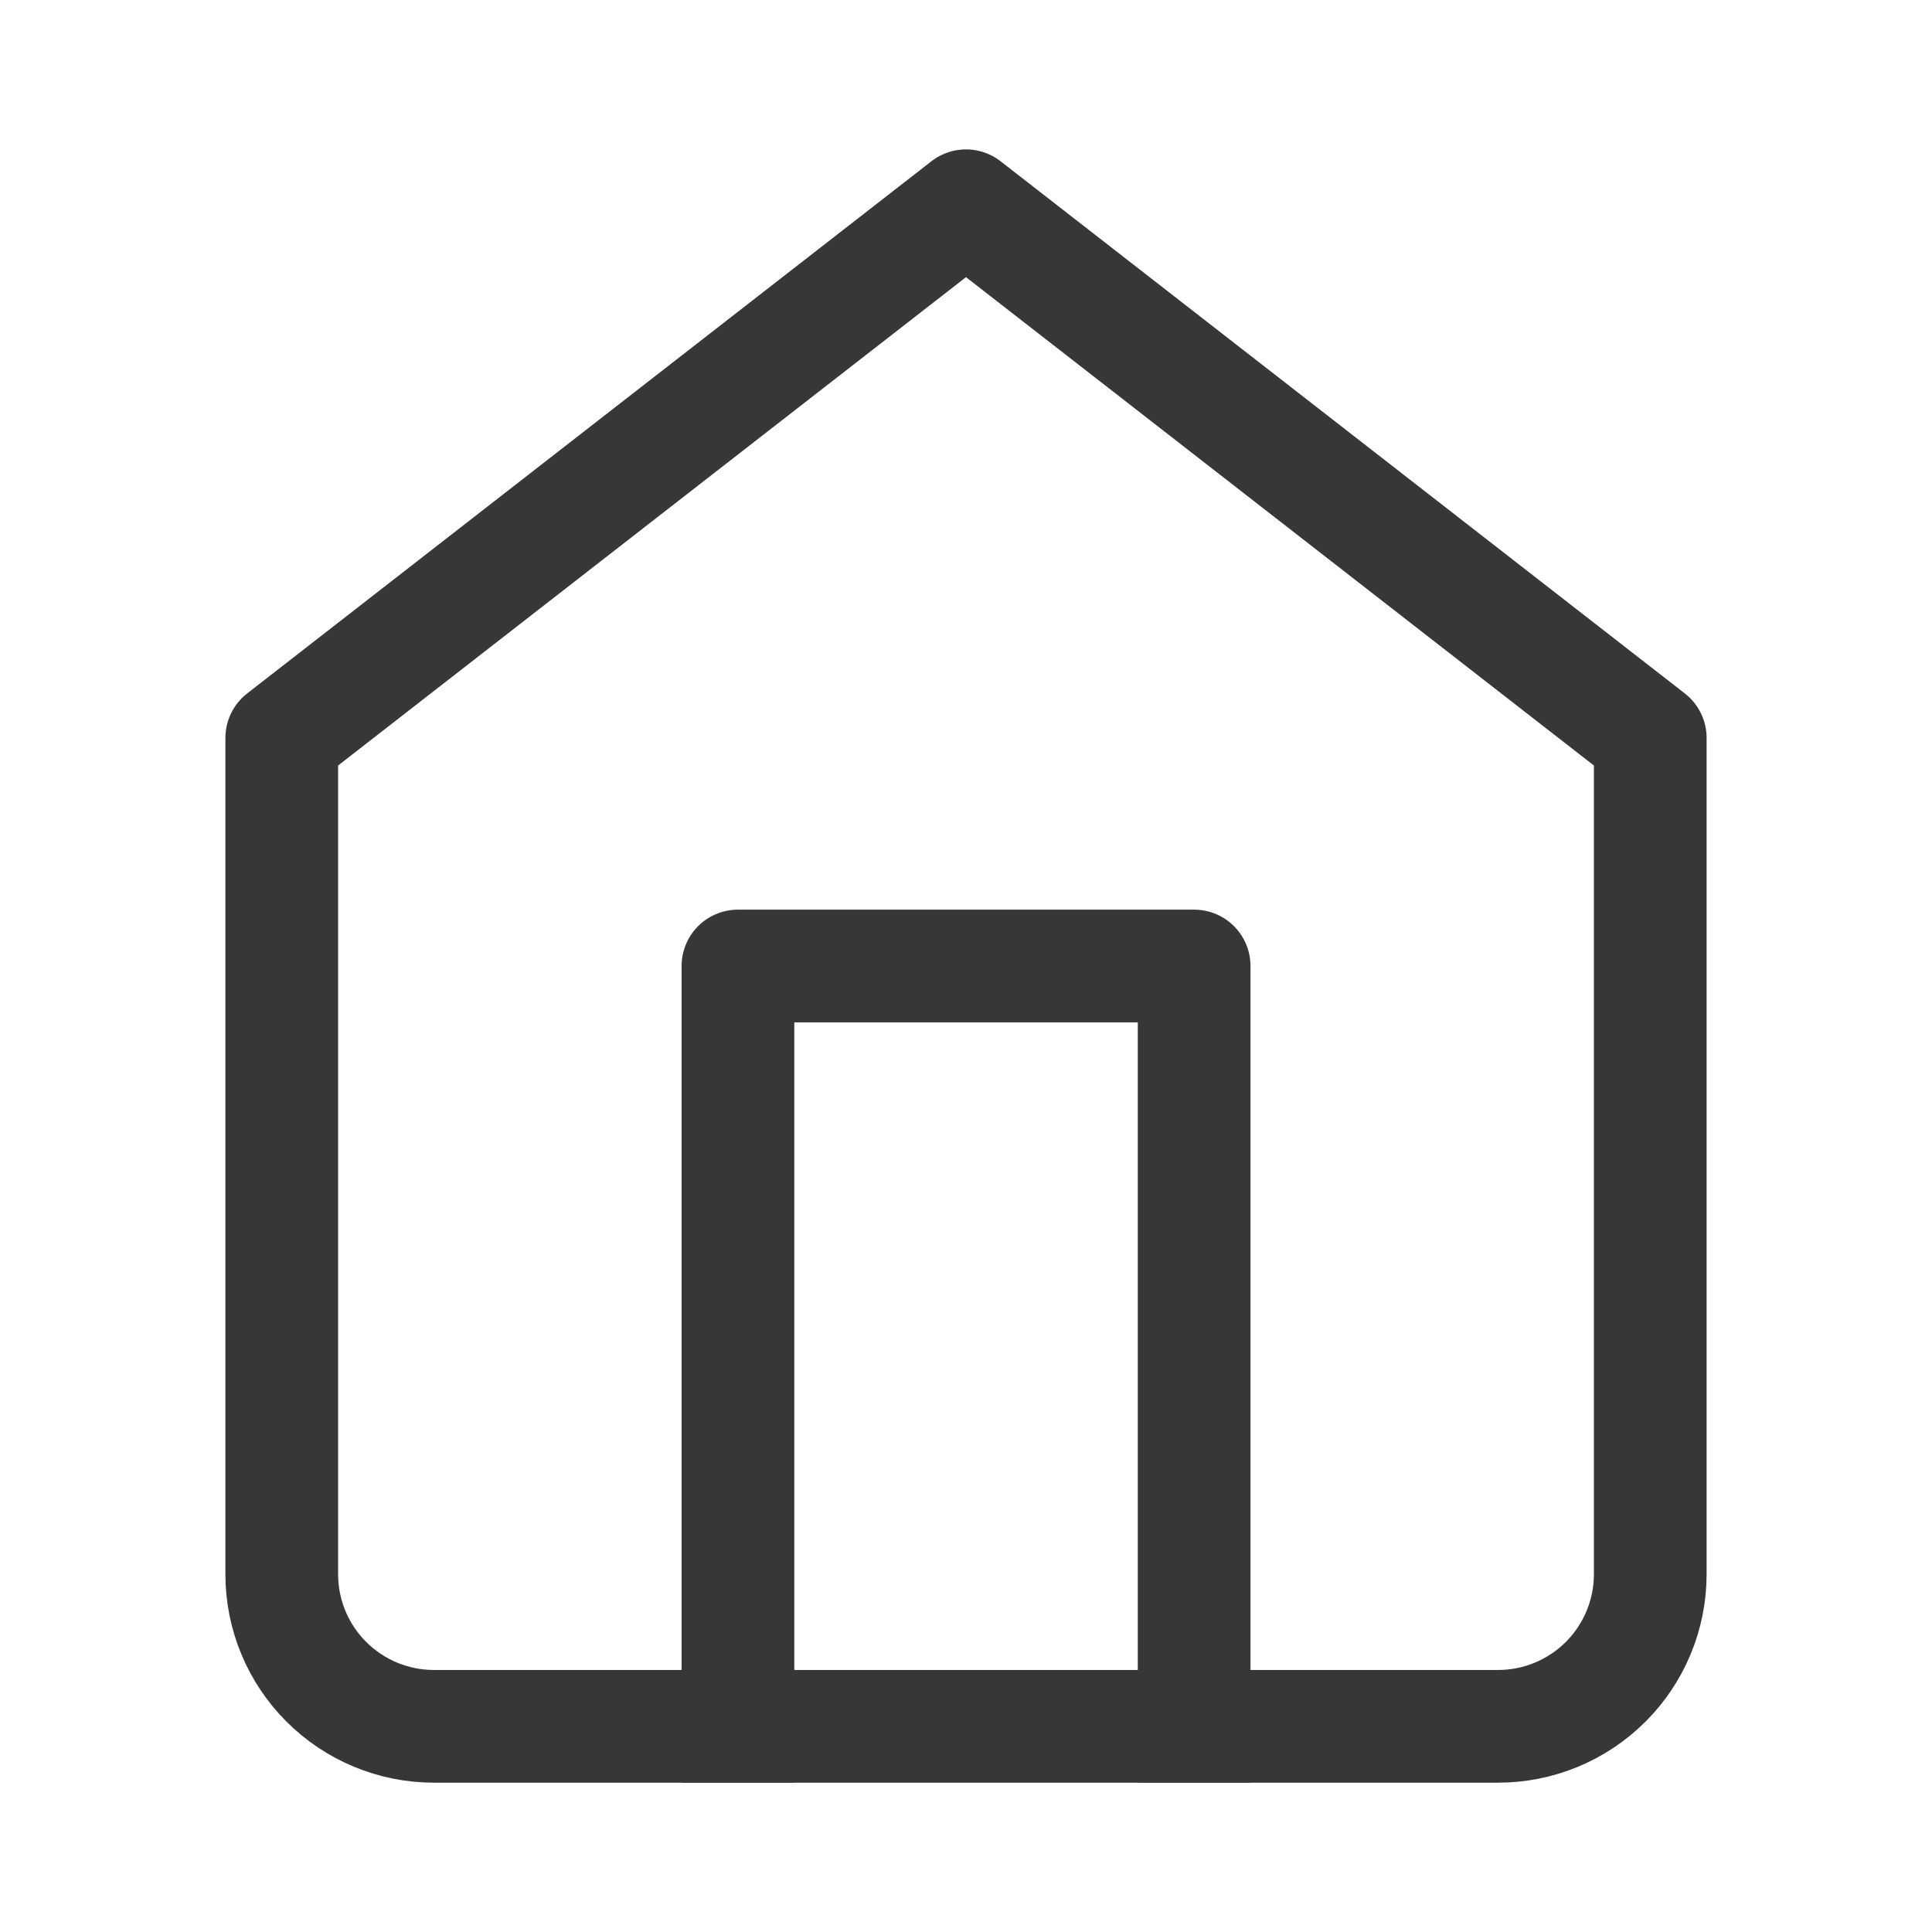
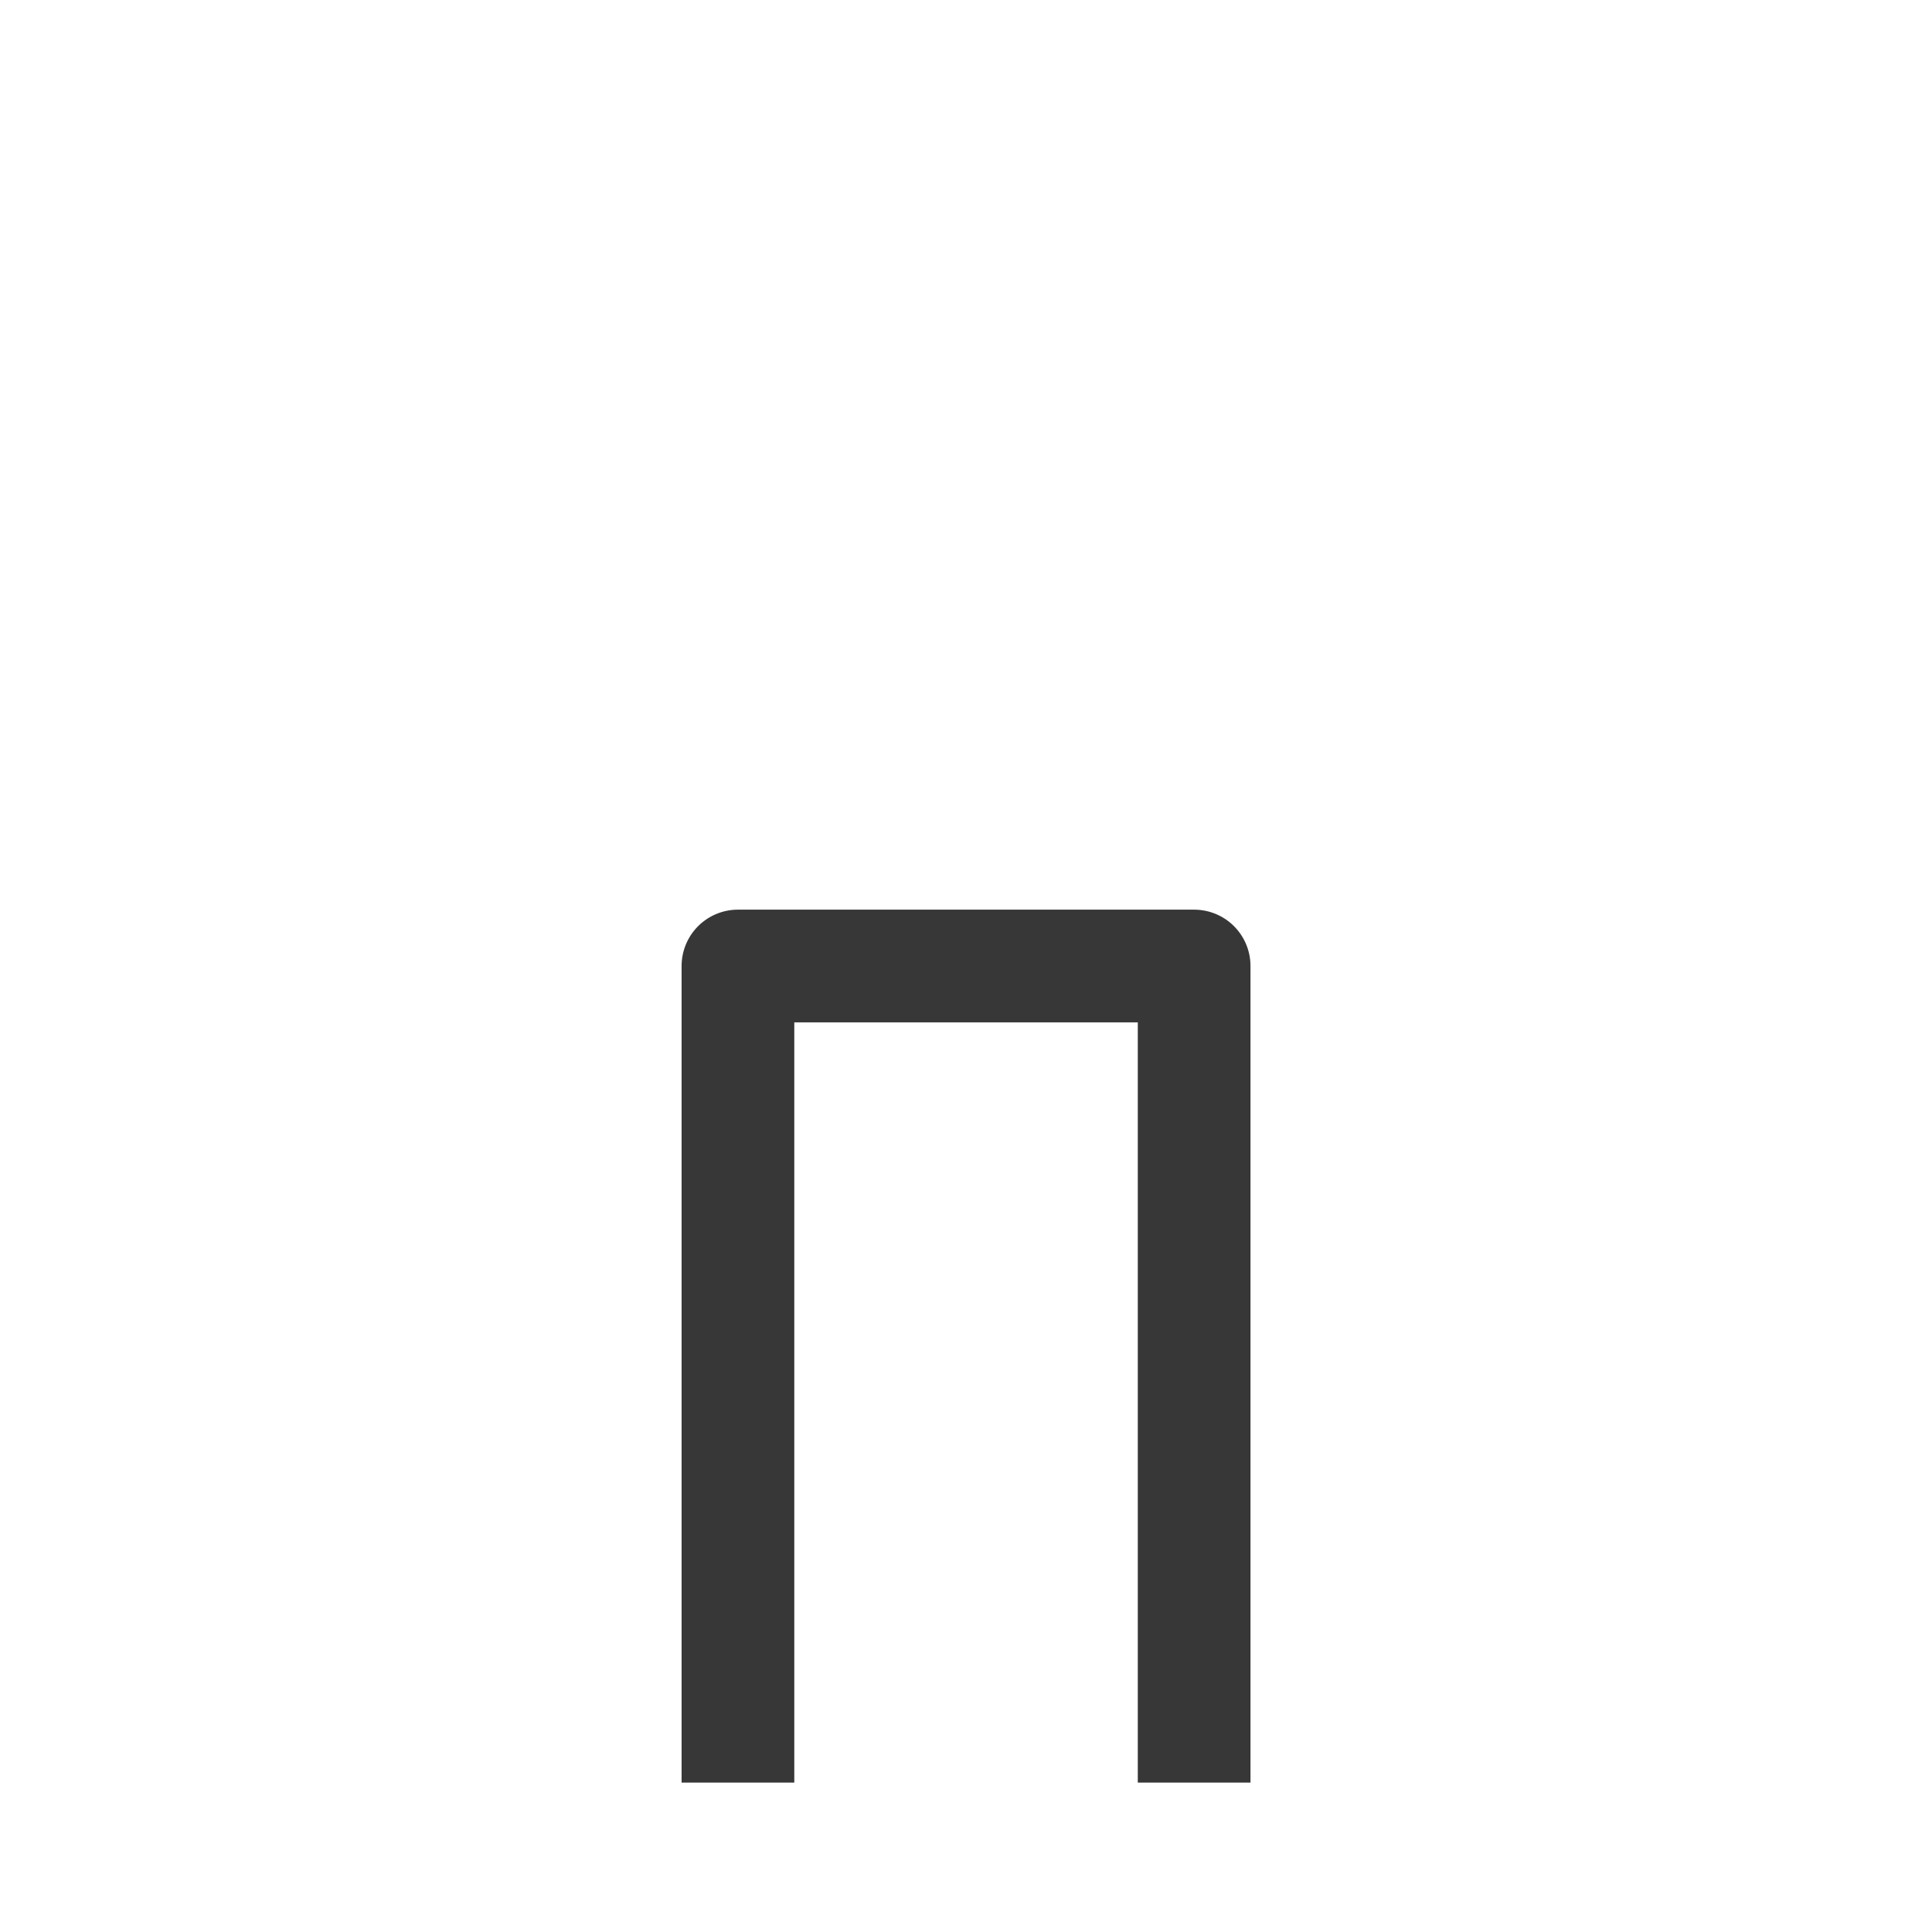
<svg xmlns="http://www.w3.org/2000/svg" width="24" height="24" viewBox="0 0 24 24" fill="none">
-   <path d="M3.5 9.167L12 2.556L20.5 9.167V19.556C20.5 20.057 20.301 20.537 19.947 20.891C19.593 21.245 19.112 21.445 18.611 21.445H5.389C4.888 21.445 4.407 21.245 4.053 20.891C3.699 20.537 3.5 20.057 3.5 19.556V9.167Z" stroke="#373737" stroke-width="1.4" stroke-linecap="round" stroke-linejoin="round" />
  <path d="M9.167 21.444V12H14.834V21.444" stroke="#373737" stroke-width="1.4" stroke-linecap="square" stroke-linejoin="round" />
</svg>